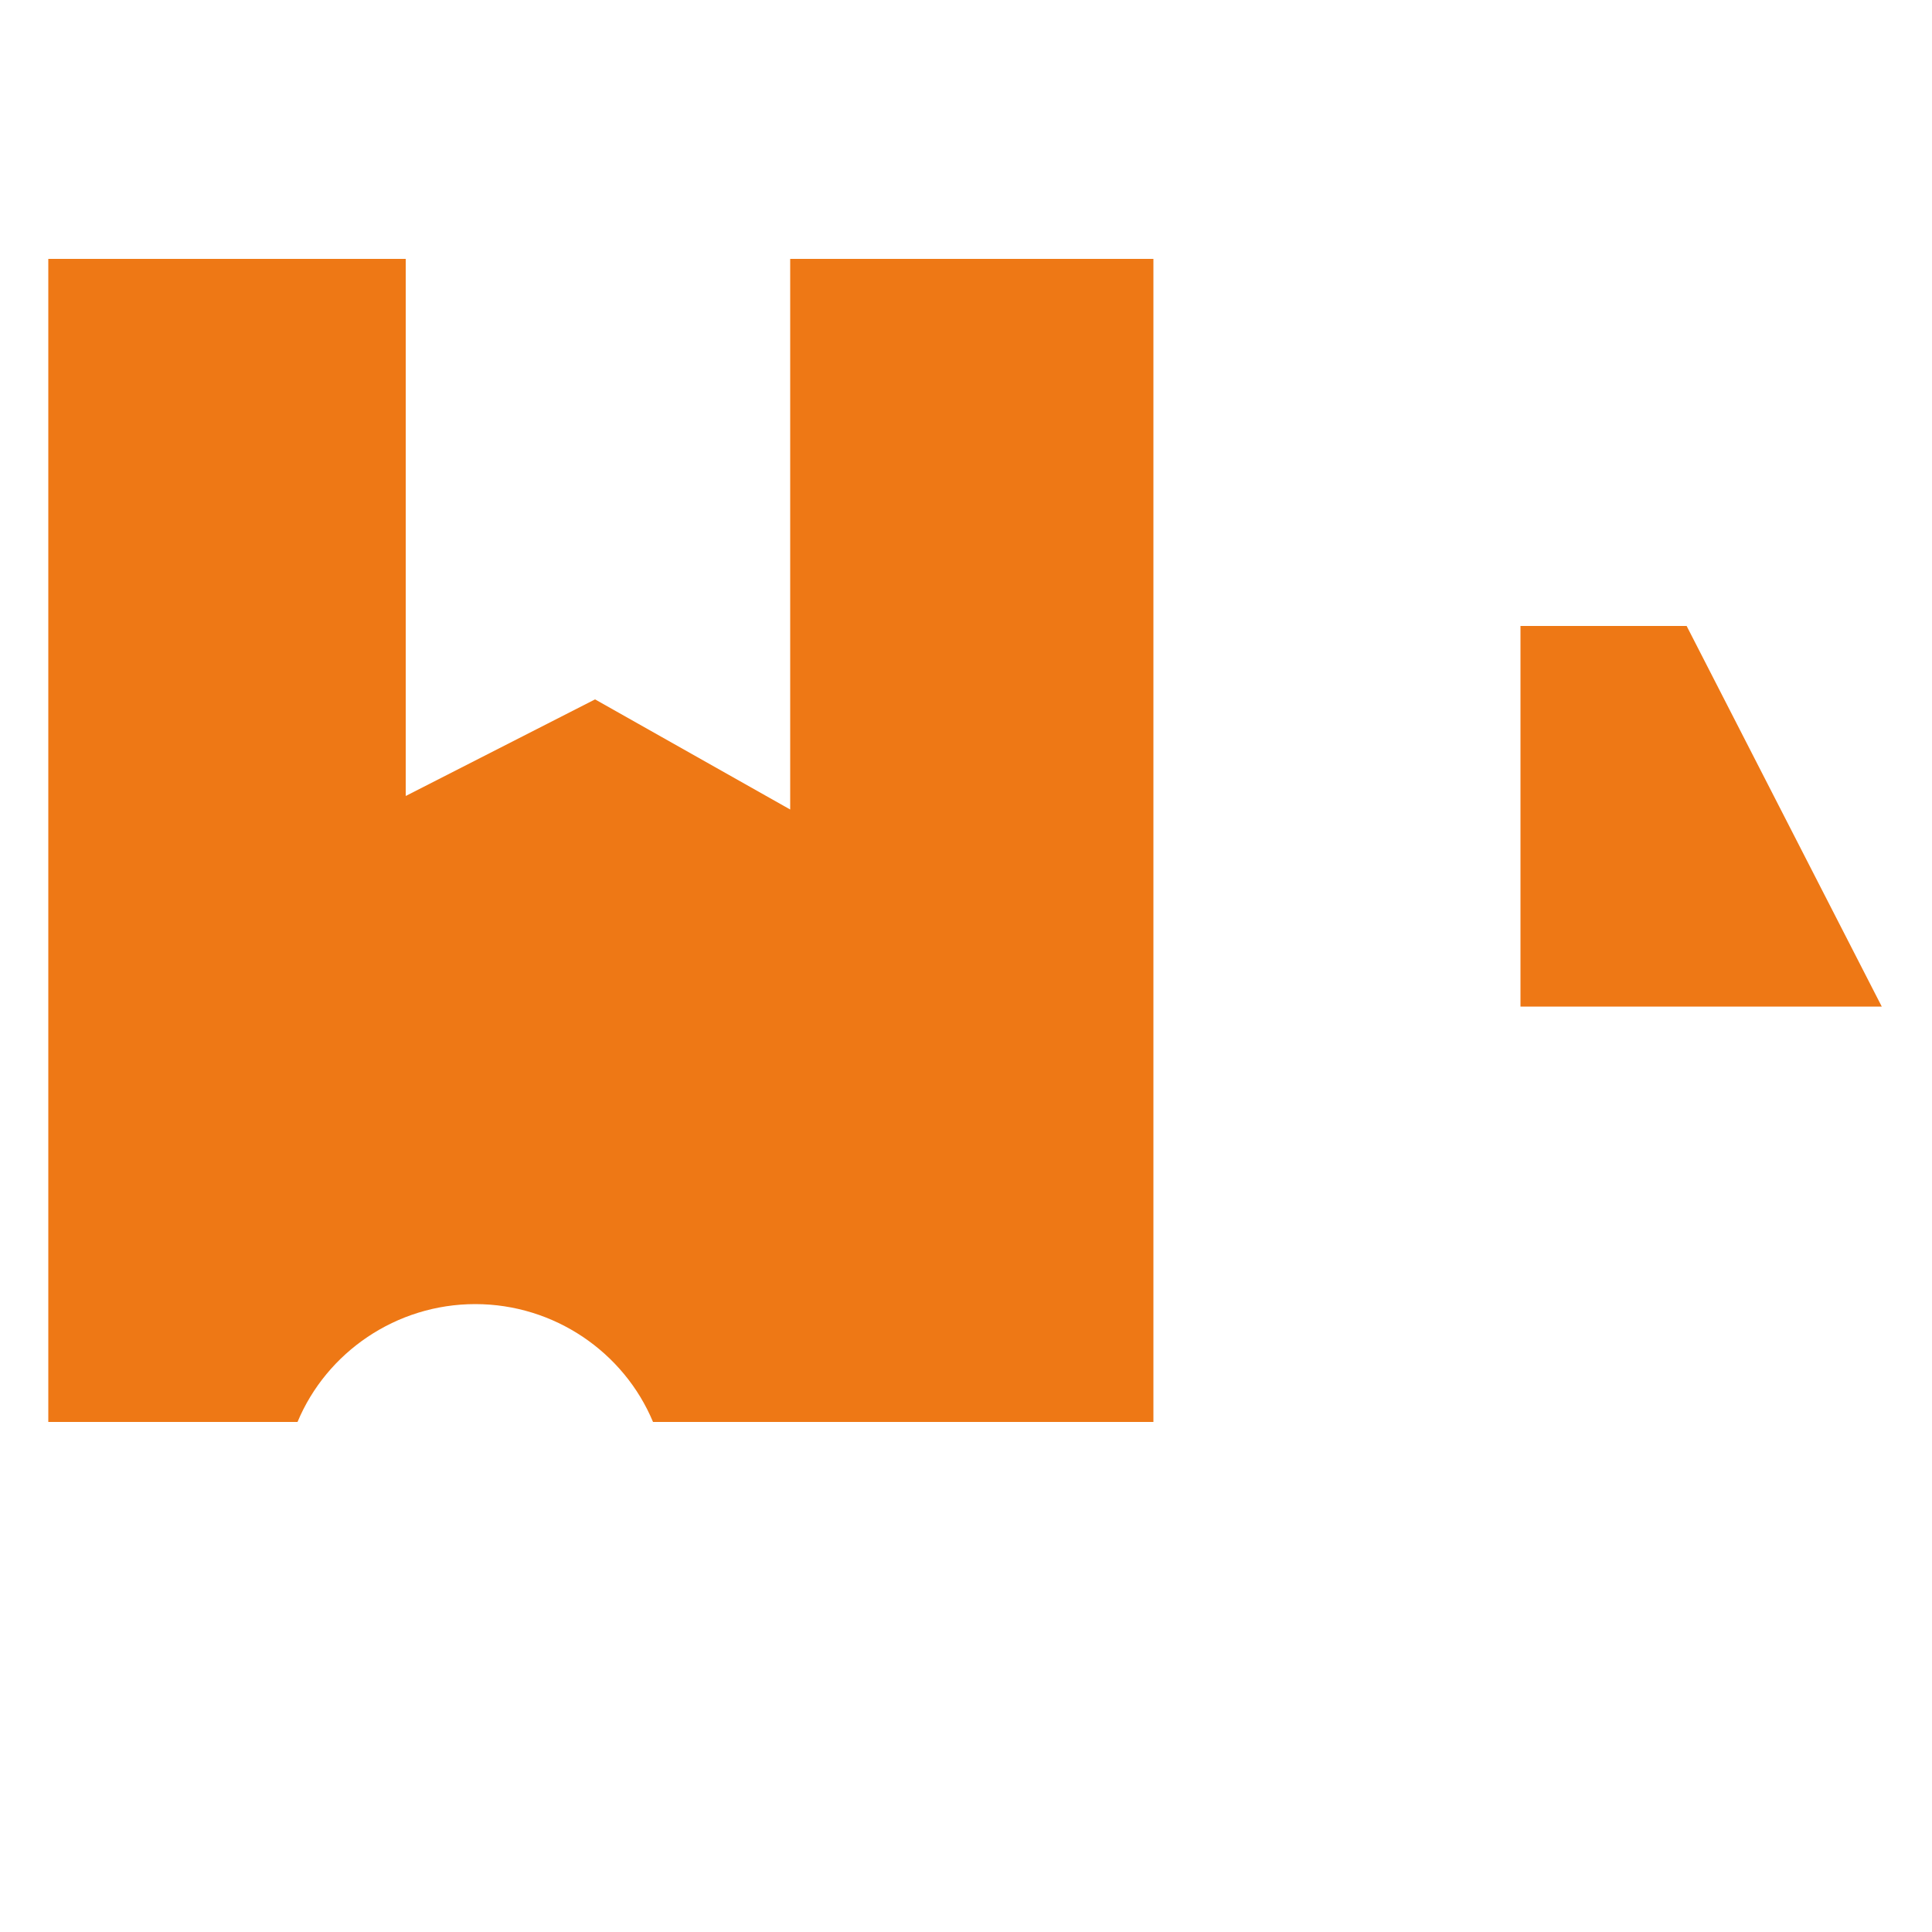
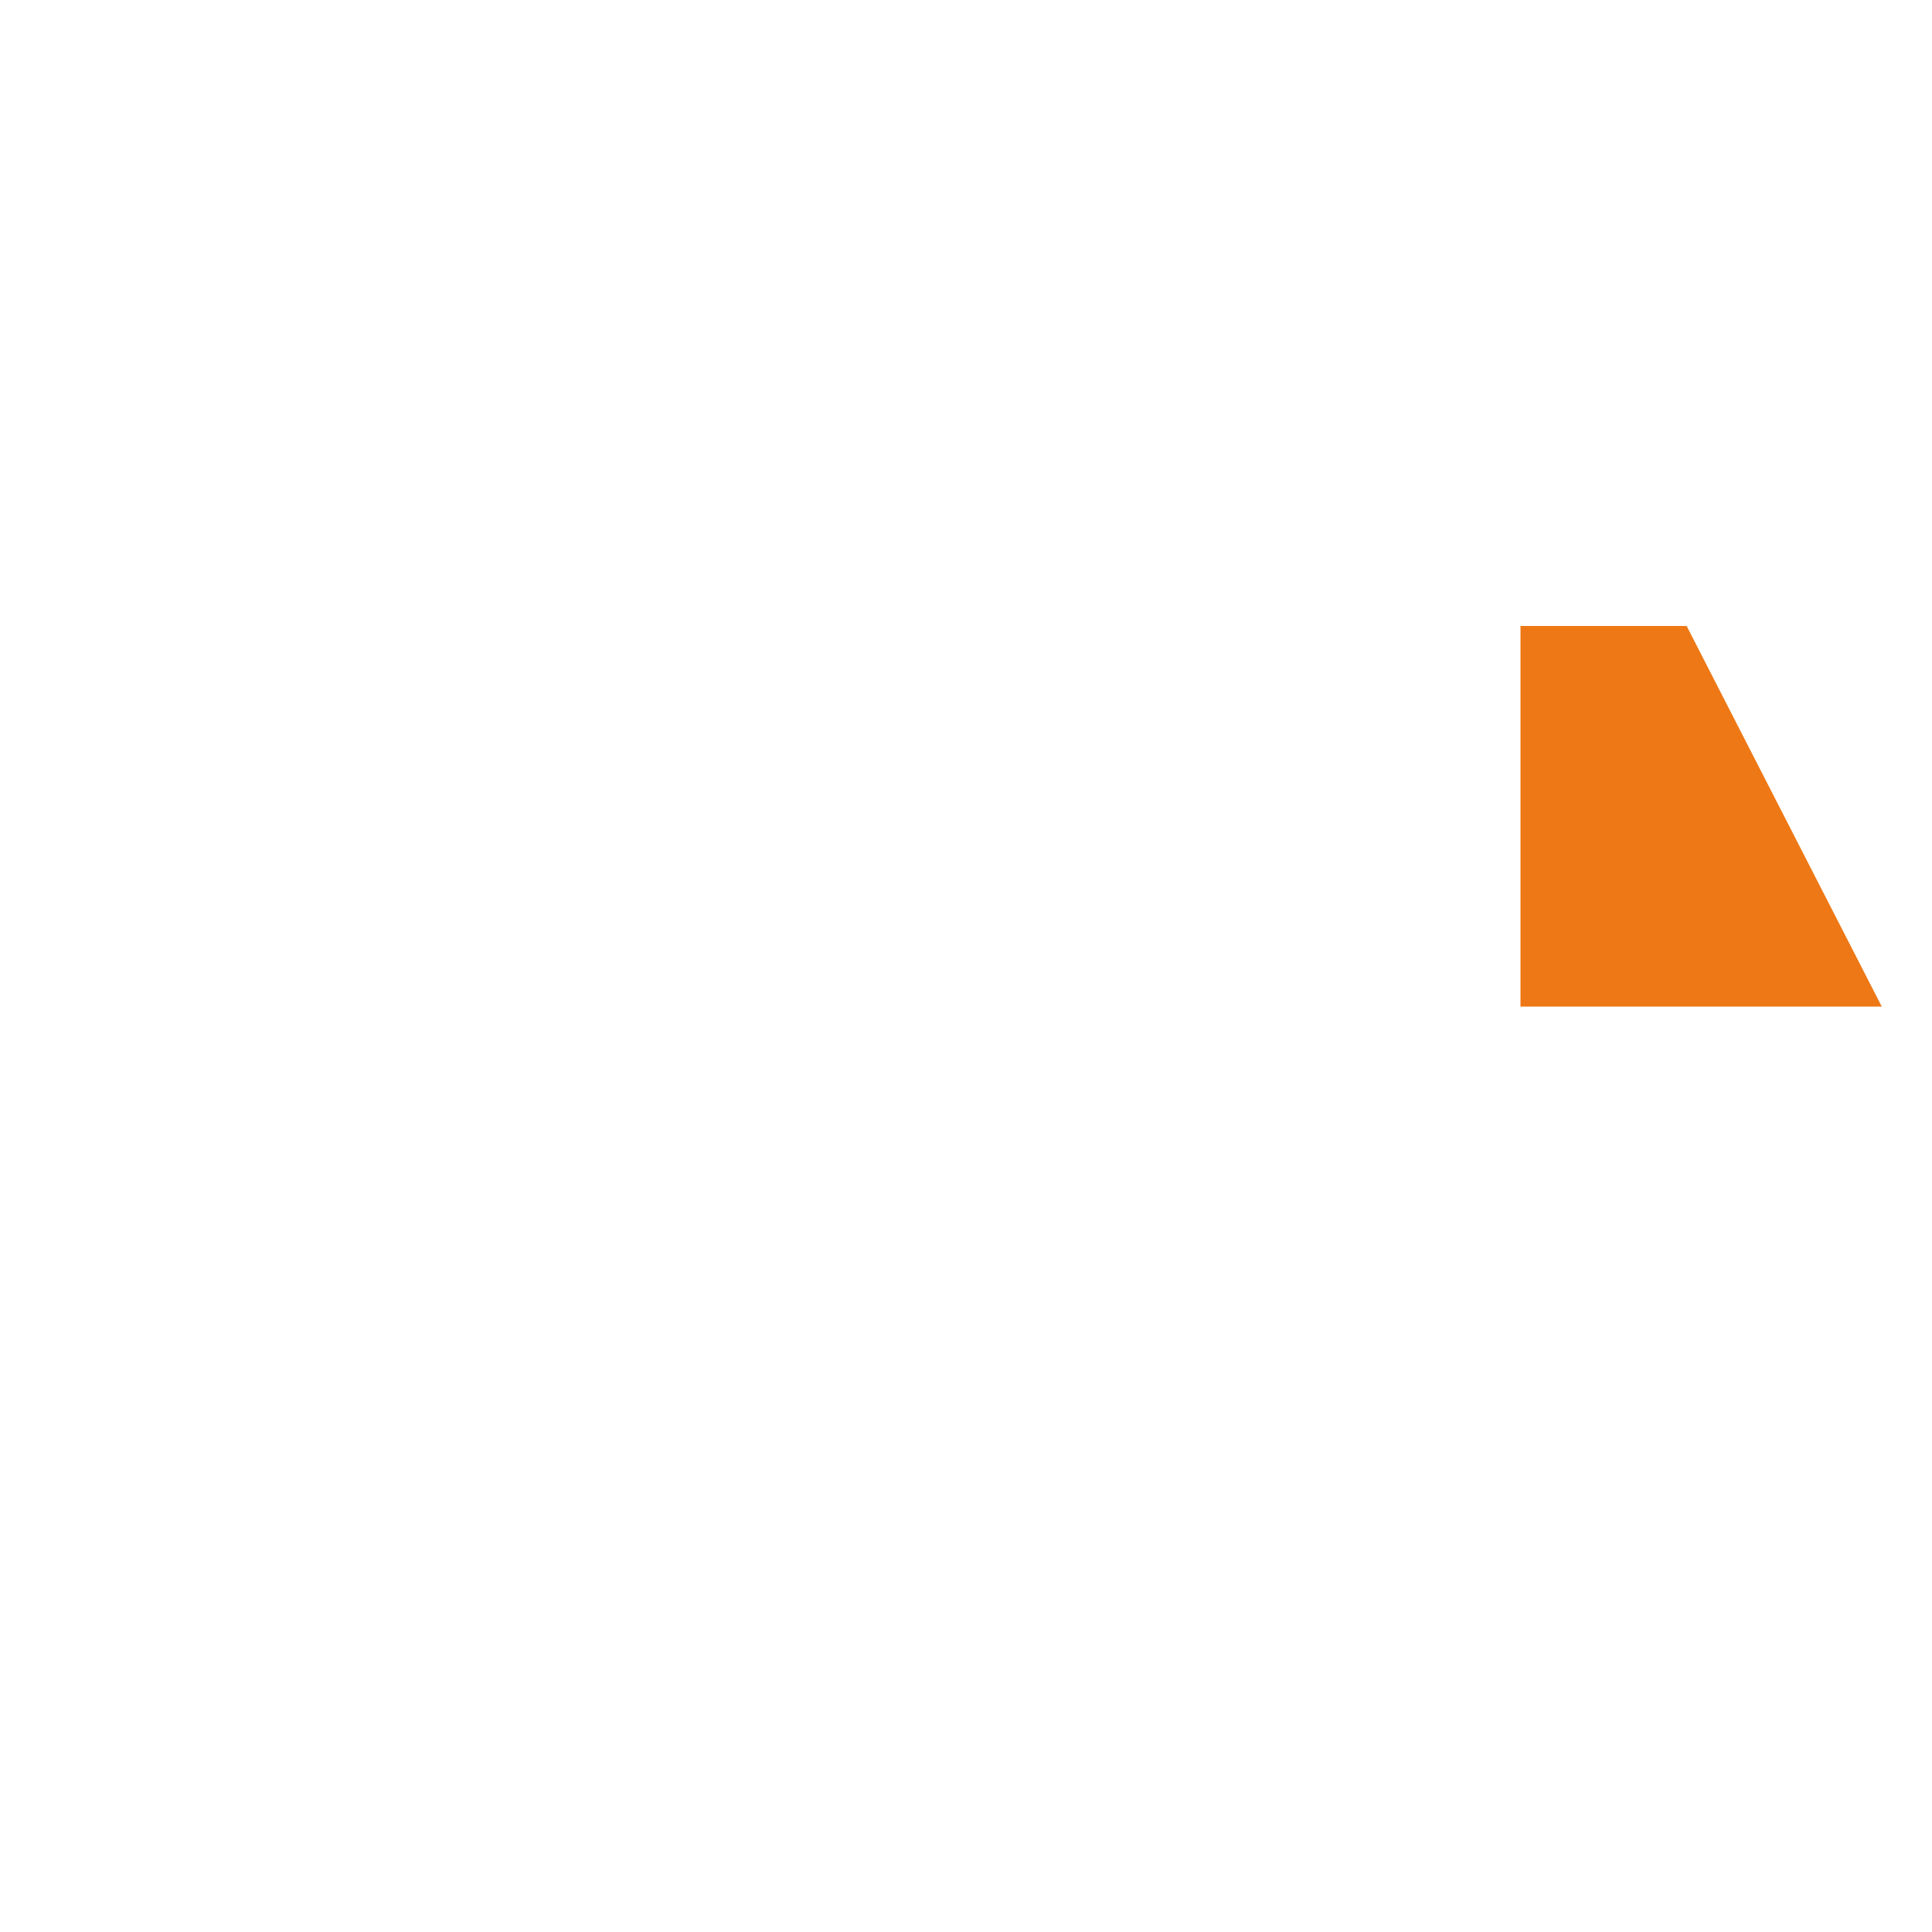
<svg xmlns="http://www.w3.org/2000/svg" version="1.1" id="圖層_1" x="0px" y="0px" viewBox="0 0 100 100" style="enable-background:new 0 0 100 100;" xml:space="preserve">
  <style type="text/css">
	.st0{fill:#EE7815;}
	.st1{display:none;}
	.st2{display:inline;}
	.st3{fill:#222222;}
</style>
-   <path class="st0" d="M40.9,13.4v28.5l-10.1-5.7l-9.8,5V13.4H2.5v60.2h12.9c1.5-3.6,5.1-6.1,9.2-6.1s7.7,2.5,9.2,6.1h25.9V13.4H40.9z  " />
  <polygon class="st0" points="97.4,52.1 78.7,52.1 78.7,32.4 87.3,32.4 " />
  <g class="st1">
    <g class="st2">
      <path class="st3" d="M79,88.7c-6.3,0-11.4-5.1-11.4-11.4c0-0.8-0.7-1.5-1.5-1.5h-29c-0.8,0-1.5,0.7-1.5,1.5    c0,6.3-5.1,11.4-11.4,11.4c-6.3,0-11.4-5.1-11.4-11.4c0-0.8-0.7-1.5-1.5-1.5H1.7c-0.9,0-1.7-0.8-1.7-1.7V13c0-0.9,0.8-1.7,1.7-1.7    h58c0.9,0,1.7,0.8,1.7,1.7v17.2c0,0.3,0.2,0.5,0.5,0.5h26.8c0.7,0,1.2,0.4,1.5,0.9l9.6,19.2c0.2,0.4,0.2,0.7,0.2,0.9v22.5    c0,0.9-0.8,1.7-1.7,1.7h-6.4c-0.8,0-1.5,0.7-1.5,1.5C90.3,83.6,85.2,88.7,79,88.7z M79,69.4c-0.7,0-1.4,0.1-2.2,0.3l-0.4,0.1    c-2.3,0.8-4,2.5-4.9,4.8c-0.4,1-0.5,1.9-0.5,2.7c0,4.4,3.6,8,8,8s8-3.6,8-8c0-0.8-0.2-1.7-0.5-2.6c-0.9-2.4-2.7-4.1-4.9-4.9    c-0.1,0-0.2-0.1-0.4-0.1C80.4,69.5,79.7,69.4,79,69.4z M24.2,69.4c-0.7,0-1.4,0.1-2.2,0.3l-0.4,0.1c-2.3,0.8-4,2.5-4.9,4.8    c-0.4,1-0.5,1.9-0.5,2.7c0,4.4,3.6,8,8,8s8-3.6,8-8c0-0.8-0.2-1.7-0.5-2.6c-0.9-2.4-2.6-4.1-4.9-4.9l-0.3-0.1    C25.7,69.5,24.9,69.4,24.2,69.4z M79,66c0.6,0,1.2,0.1,2,0.2c0.2,0,0.4,0.1,0.6,0.1c0.6,0.1,1.1,0.3,1.6,0.5    c0.2,0.1,0.3,0.1,0.5,0.2c0.6,0.3,1,0.5,1.3,0.7c0.3,0.2,0.5,0.3,0.7,0.5c0.3,0.2,0.6,0.5,0.8,0.7c0.4,0.3,0.7,0.7,1,1.1    c0.2,0.3,0.4,0.5,0.5,0.7c0.2,0.3,0.4,0.6,0.6,0.9c0,0,0.1,0.2,0.1,0.2c0.2,0.4,0.8,0.7,1.3,0.7h5c0.8,0,1.5-0.7,1.5-1.5V54.8    c0-0.8-0.7-1.5-1.5-1.5H79c-0.9,0-1.7-0.8-1.7-1.7V35.5c0-0.8-0.7-1.5-1.5-1.5H61.8c-0.3,0-0.5,0.2-0.5,0.5v36.5    c0,0.8,0.7,1.5,1.5,1.5h5c0.5,0,1-0.3,1.3-0.8c0.3-0.5,0.5-0.8,0.7-1.1c0.1-0.2,0.3-0.3,0.4-0.5c0.5-0.5,0.8-0.9,1.2-1.2    c0.2-0.2,0.5-0.5,0.8-0.7c0.2-0.2,0.5-0.3,0.7-0.5c0.3-0.2,0.7-0.4,1.1-0.6c0.3-0.2,0.5-0.2,0.6-0.3c0.5-0.2,1-0.4,1.6-0.5    c0.2,0,0.4-0.1,0.6-0.1C77.8,66.1,78.4,66,79,66z M24.2,66c0.6,0,1.2,0.1,2,0.2c0.2,0,0.4,0.1,0.6,0.1c0.6,0.1,1.1,0.3,1.6,0.5    c0.2,0.1,0.3,0.1,0.5,0.2c0.6,0.3,1,0.5,1.3,0.7c0.3,0.2,0.5,0.3,0.7,0.5c0.3,0.2,0.6,0.5,0.8,0.7c0.4,0.3,0.7,0.7,1,1.1    c0.3,0.3,0.4,0.5,0.5,0.6c0.2,0.3,0.4,0.6,0.6,0.9c0,0,0.1,0.2,0.1,0.2c0.2,0.4,0.8,0.7,1.3,0.7h21.1c0.8,0,1.5-0.7,1.5-1.5V16.2    c0-0.8-0.7-1.5-1.5-1.5H43.6c-0.8,0-1.5,0.7-1.5,1.5V42c0,0.6-0.3,1.2-0.9,1.5c-0.2,0.1-0.5,0.2-0.8,0.2c-0.3,0-0.7-0.1-0.9-0.3    l-7.9-5.2c-0.3-0.2-0.5-0.3-0.8-0.3c-0.3,0-0.6,0.1-0.8,0.3L22,43.4c-0.3,0.2-0.6,0.3-0.9,0.3c-0.3,0-0.6-0.1-0.8-0.2    c-0.6-0.3-0.9-0.9-0.9-1.5V16.2c0-0.8-0.7-1.5-1.5-1.5H4.9c-0.8,0-1.5,0.7-1.5,1.5v54.7c0,0.8,0.7,1.5,1.5,1.5h8.2    c0.5,0,1-0.3,1.3-0.8c0.3-0.5,0.5-0.8,0.7-1.1c0.2-0.2,0.3-0.4,0.5-0.6c0.4-0.5,0.8-0.8,1.1-1.2c0.2-0.2,0.5-0.5,0.8-0.7    c0.2-0.2,0.5-0.3,0.7-0.5c0.3-0.2,0.7-0.4,1.1-0.6l0.2-0.1c0.1-0.1,0.3-0.1,0.4-0.2c0.5-0.2,1-0.4,1.6-0.5c0.2,0,0.4-0.1,0.6-0.1    C23,66.1,23.7,66,24.2,66z M82.2,34c-0.8,0-1.5,0.7-1.5,1.5v12.9c0,0.8,0.7,1.5,1.5,1.5h10.9c0.5,0,1-0.3,1.3-0.7    c0.3-0.4,0.3-1,0.1-1.5L88,34.8c-0.3-0.5-0.8-0.8-1.4-0.8H82.2z M30.7,33.8c0.3,0,0.7,0.1,0.9,0.3l4.7,3.1    c0.3,0.2,0.5,0.3,0.8,0.3c0.2,0,0.5-0.1,0.7-0.2c0.5-0.3,0.8-0.8,0.8-1.3V16.2c0-0.8-0.7-1.5-1.5-1.5H24.2c-0.8,0-1.5,0.7-1.5,1.5    v19.7c0,0.6,0.3,1.1,0.8,1.3c0.2,0.1,0.5,0.2,0.7,0.2c0.3,0,0.6-0.1,0.8-0.3l4.7-3.1C30,33.9,30.3,33.8,30.7,33.8z" />
-       <path class="st3" d="M24.4,79.8c-1.3,0-2.4-1.1-2.4-2.4c0-1.3,1.1-2.4,2.4-2.4c1.3,0,2.4,1.1,2.4,2.4    C26.8,78.7,25.8,79.8,24.4,79.8z" />
+       <path class="st3" d="M24.4,79.8c0-1.3,1.1-2.4,2.4-2.4c1.3,0,2.4,1.1,2.4,2.4    C26.8,78.7,25.8,79.8,24.4,79.8z" />
      <path class="st3" d="M79,79.8c-1.3,0-2.4-1.1-2.4-2.4c0-1.3,1.1-2.4,2.4-2.4c1.3,0,2.4,1.1,2.4,2.4C81.4,78.7,80.3,79.8,79,79.8z" />
    </g>
  </g>
</svg>